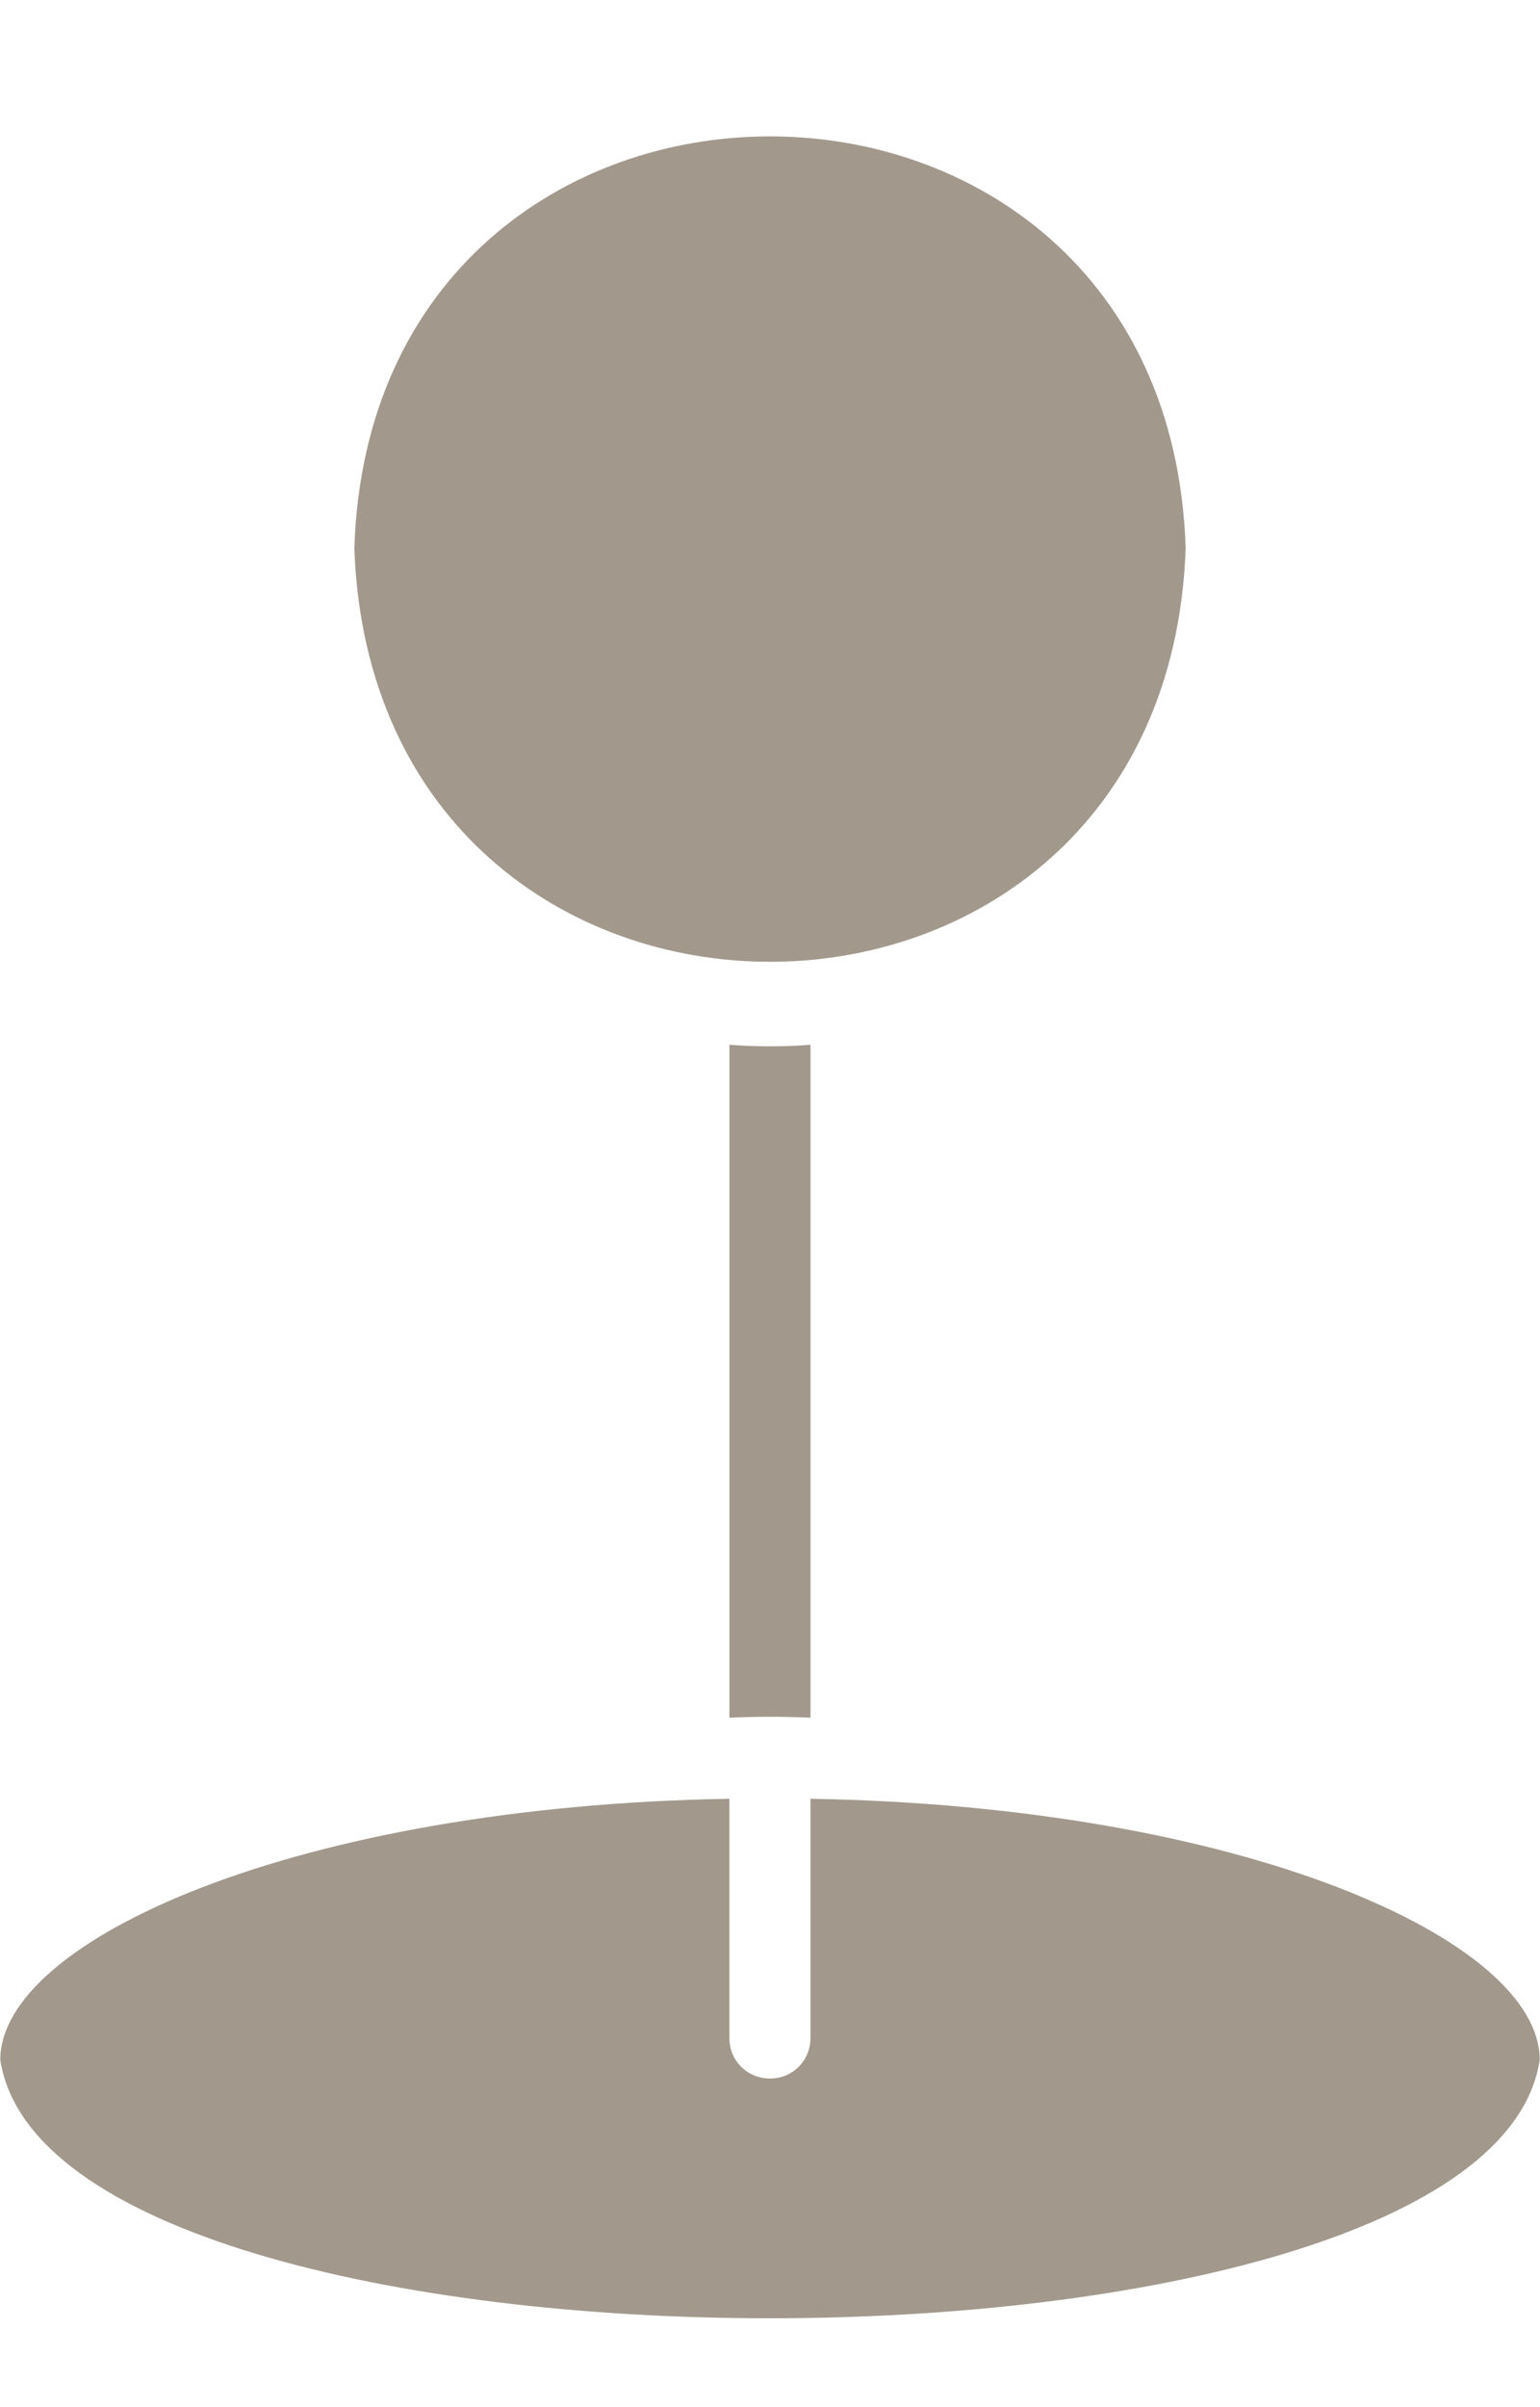
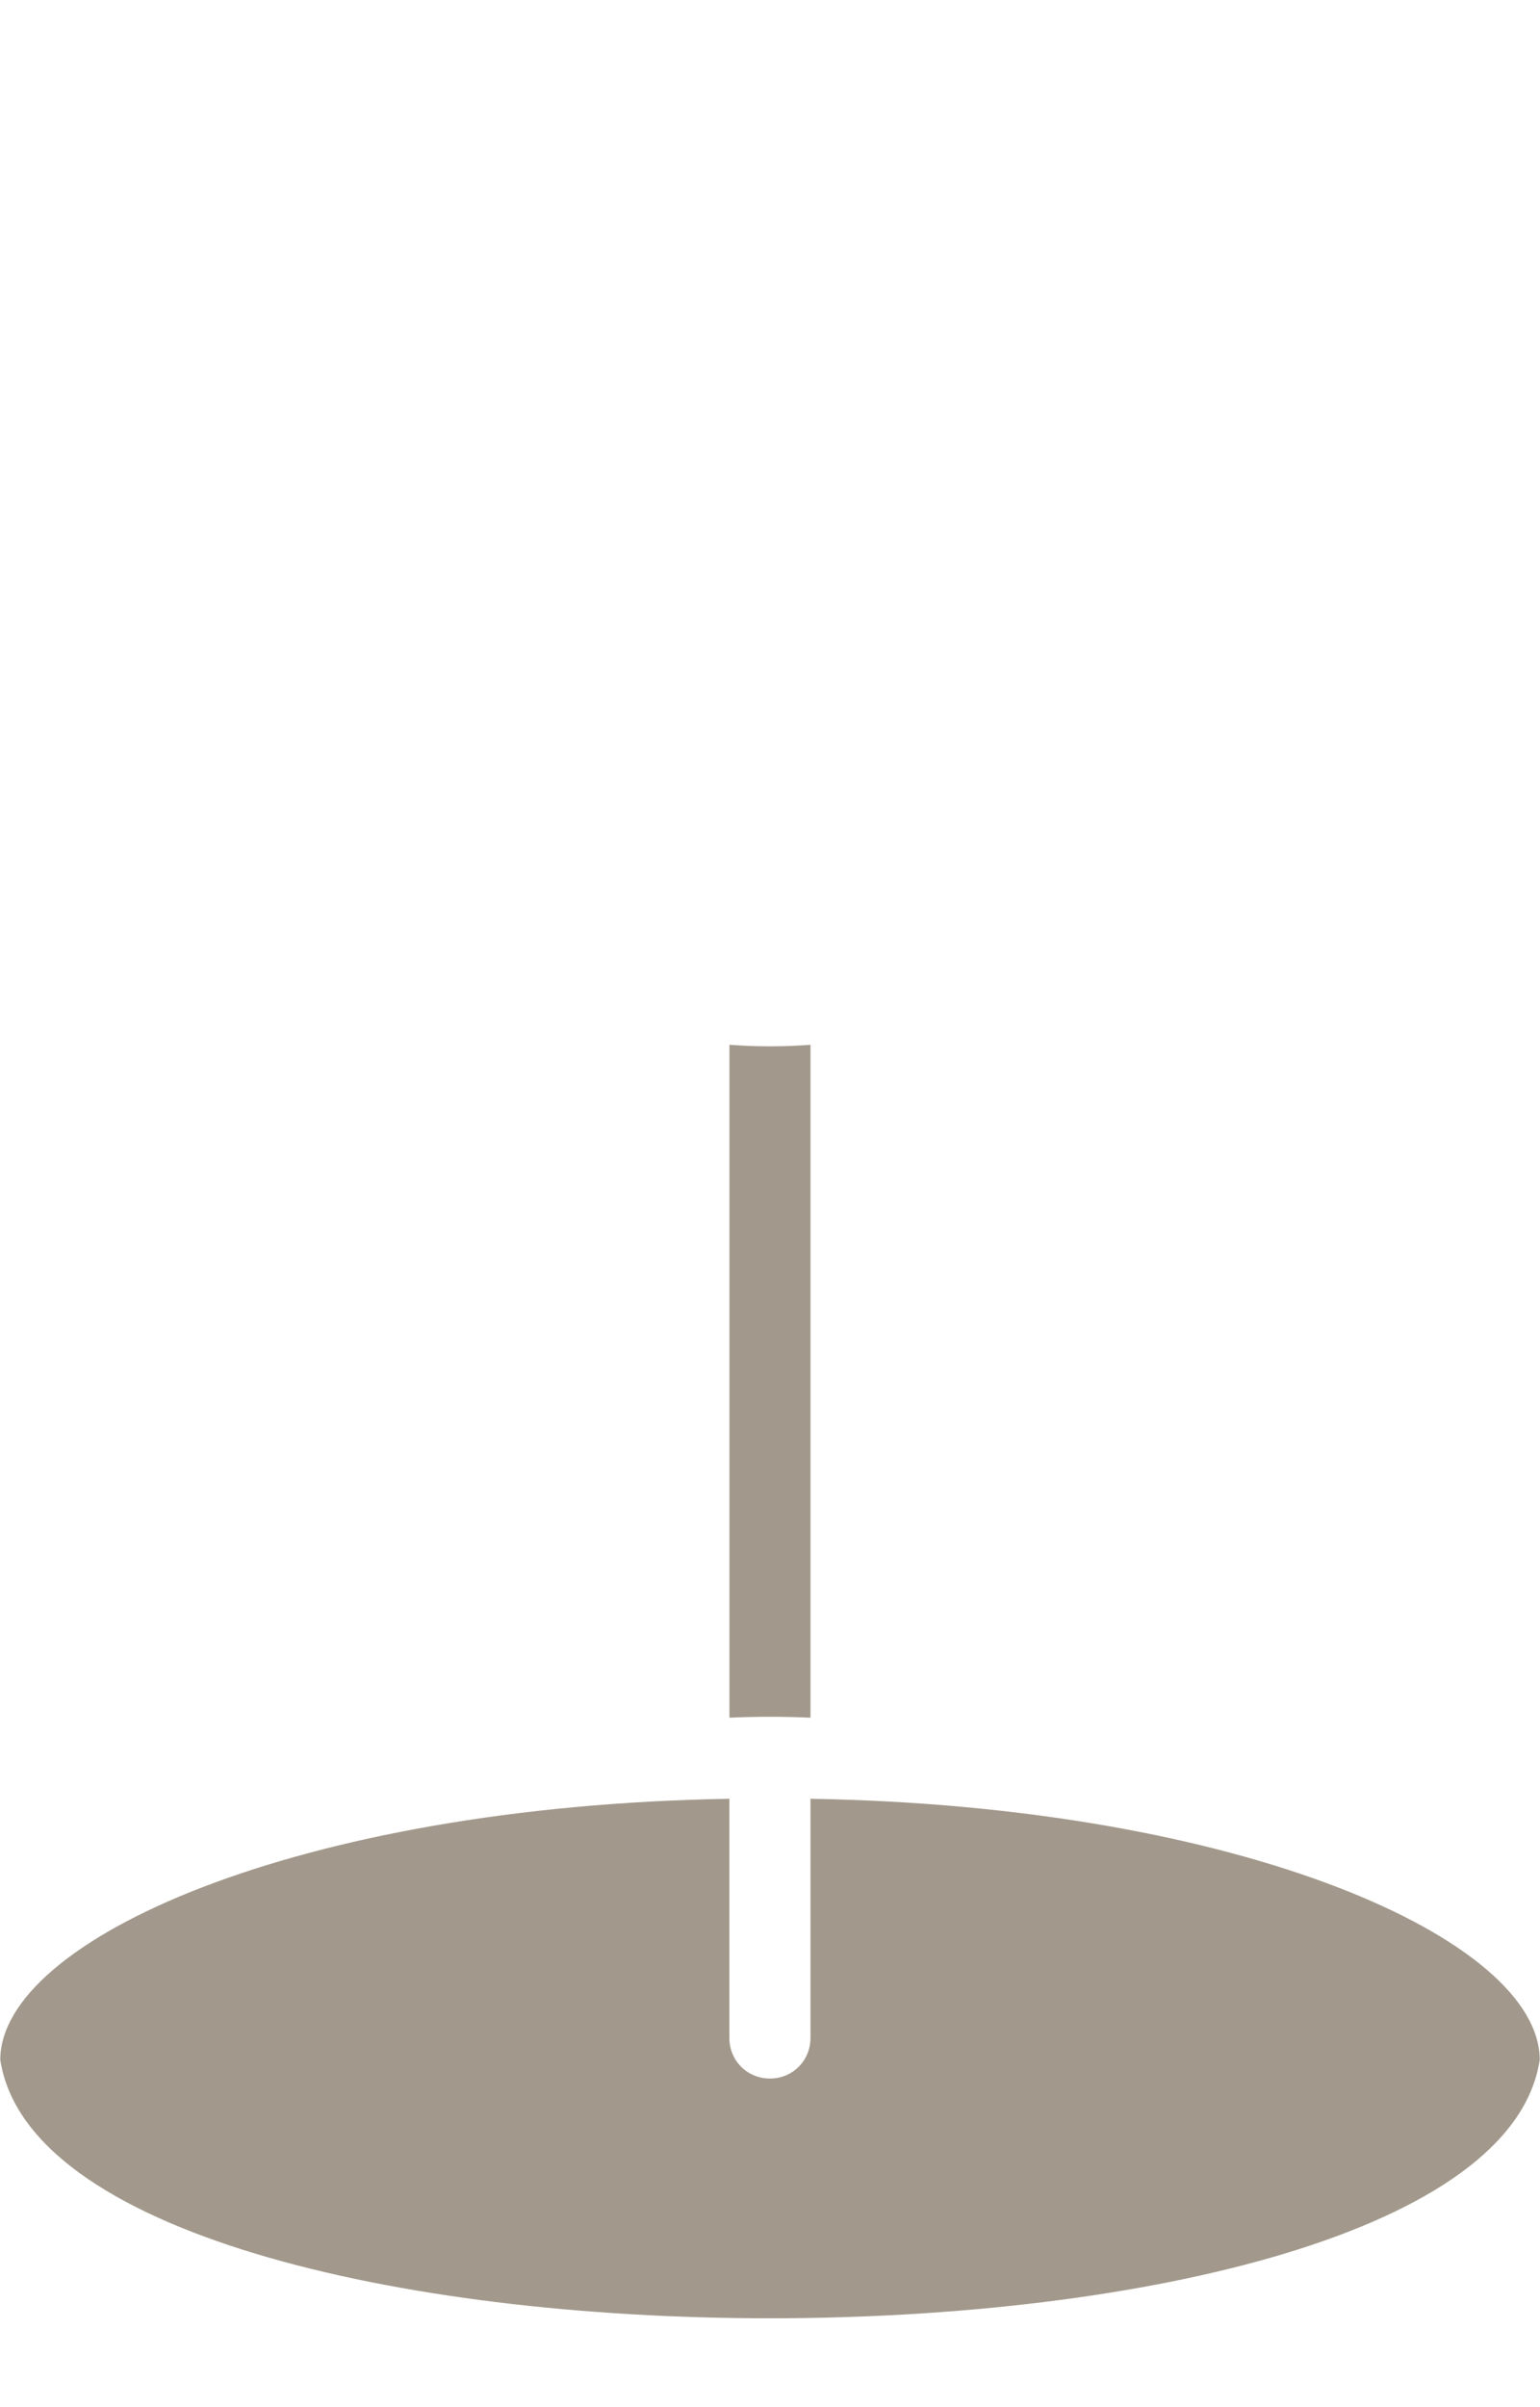
<svg xmlns="http://www.w3.org/2000/svg" fill="#a2998c" height="35.3" preserveAspectRatio="xMidYMid meet" version="1" viewBox="4.7 -2.0 22.6 35.3" width="22.6" zoomAndPan="magnify">
  <g id="change1_1">
-     <path d="M22.1,6.046C21.846-2.015,10.153-2.015,9.9,6.046 C10.194,14.128,21.808,14.124,22.1,6.046z" fill="inherit" />
    <path d="M15.405,13.323v9.869c0.38-0.018,0.809-0.018,1.189-0c0,0,0-9.869,0-9.869 C16.196,13.353,15.804,13.353,15.405,13.323z" fill="inherit" />
    <path d="M4.704,28.21c0.777,5.059,21.829,5.048,22.592-0c-0-1.76-4.364-3.722-10.702-3.829 v3.508c0,0.333-0.262,0.595-0.595,0.595c-0.333,0-0.595-0.262-0.595-0.595v-3.508 C9.068,24.488,4.704,26.45,4.704,28.21z" fill="inherit" />
  </g>
</svg>